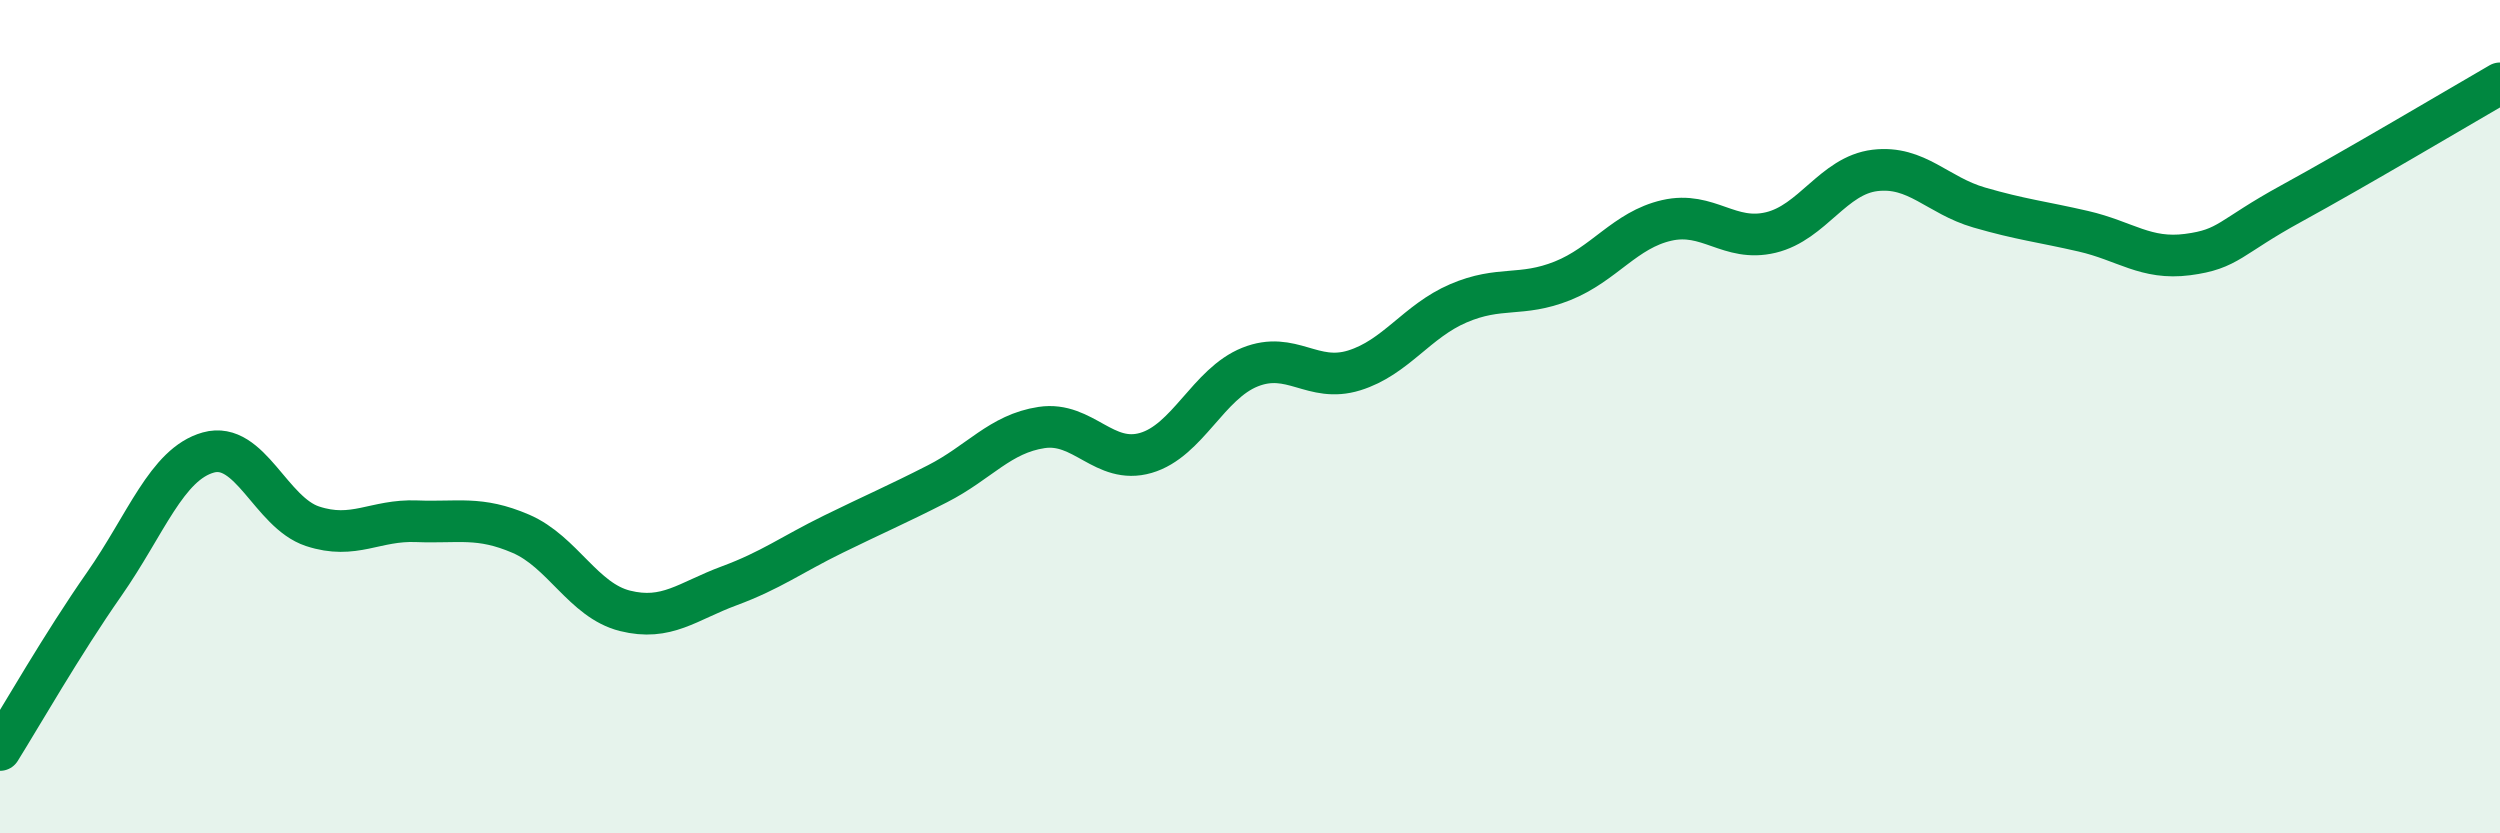
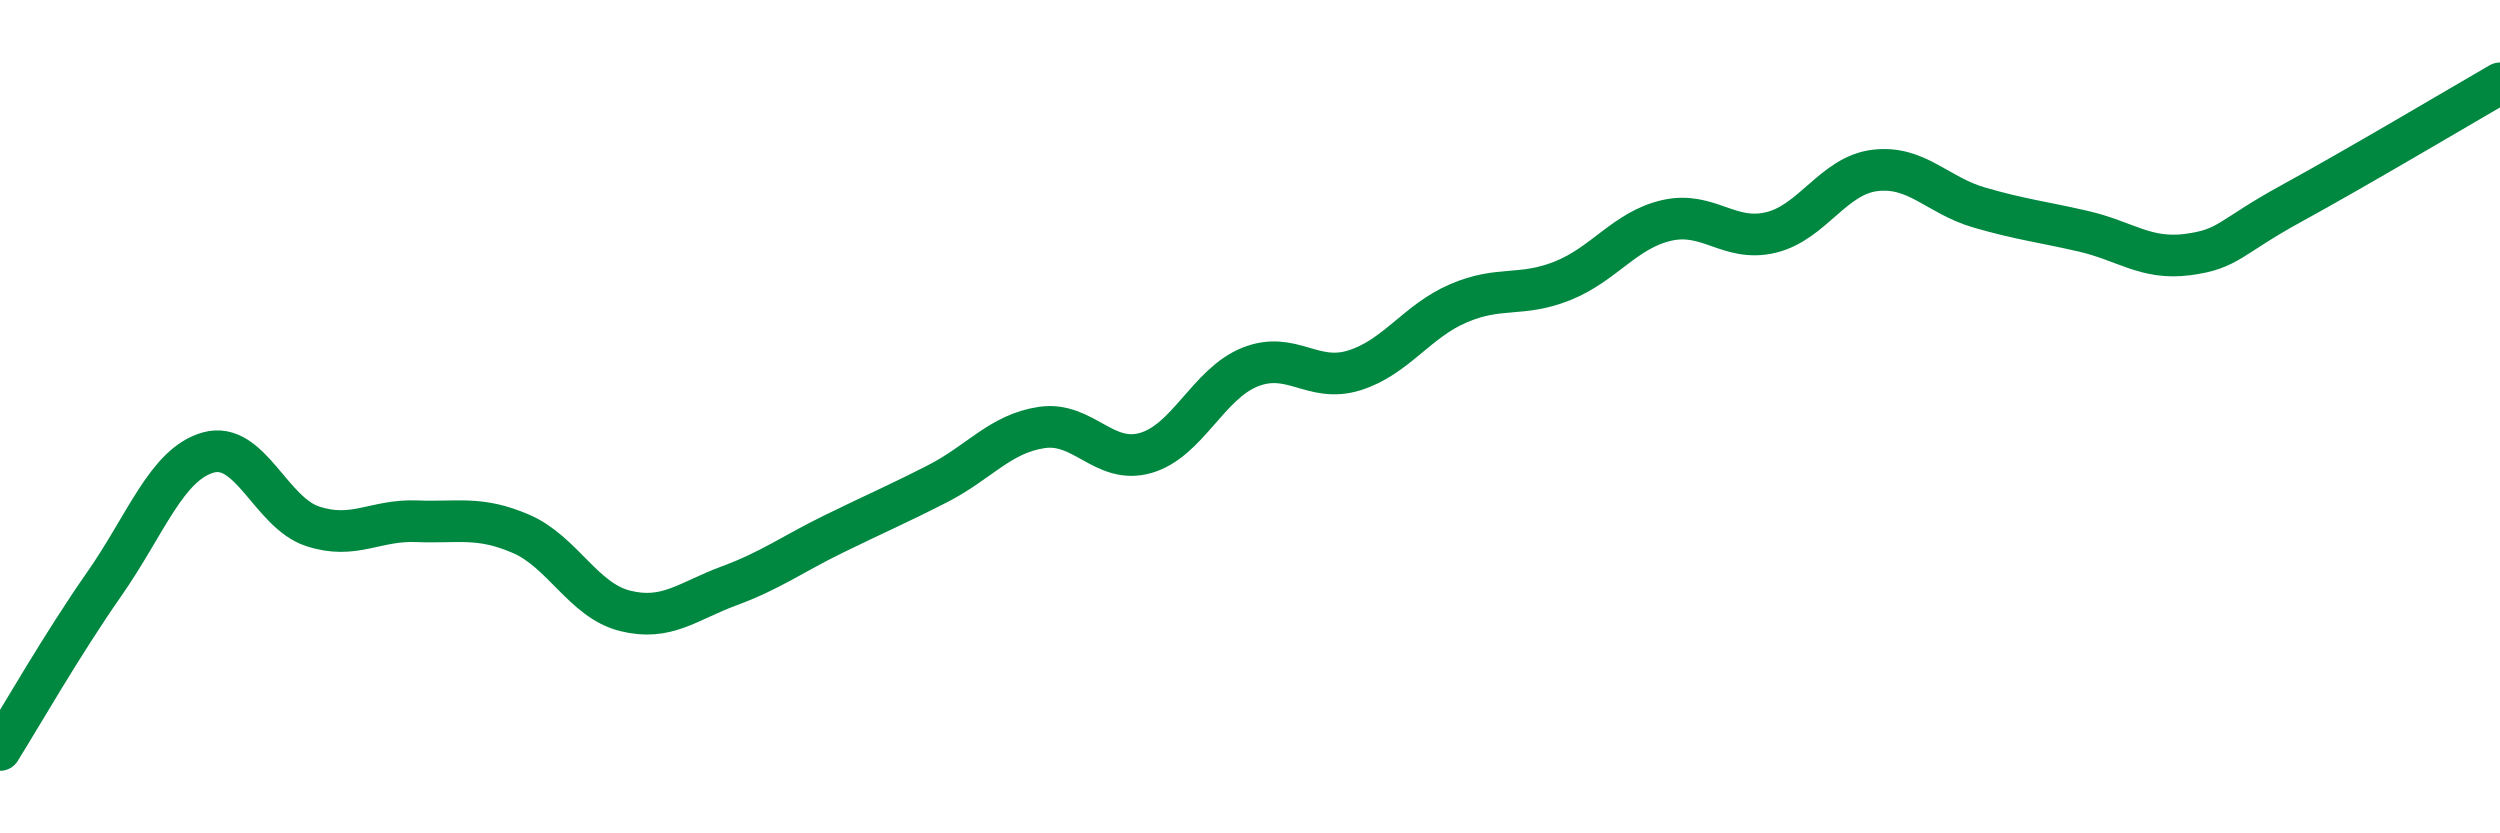
<svg xmlns="http://www.w3.org/2000/svg" width="60" height="20" viewBox="0 0 60 20">
-   <path d="M 0,18 C 0.5,17.2 1.5,15.45 2.5,14.02 C 3.5,12.59 4,11.14 5,10.86 C 6,10.58 6.5,12.3 7.5,12.63 C 8.5,12.96 9,12.47 10,12.51 C 11,12.55 11.5,12.38 12.5,12.81 C 13.5,13.24 14,14.41 15,14.66 C 16,14.91 16.5,14.43 17.5,14.06 C 18.5,13.69 19,13.31 20,12.82 C 21,12.33 21.5,12.12 22.5,11.61 C 23.5,11.1 24,10.41 25,10.26 C 26,10.11 26.5,11.16 27.5,10.87 C 28.5,10.58 29,9.21 30,8.81 C 31,8.41 31.5,9.2 32.5,8.89 C 33.5,8.58 34,7.71 35,7.28 C 36,6.85 36.5,7.14 37.5,6.74 C 38.5,6.34 39,5.52 40,5.29 C 41,5.06 41.5,5.82 42.5,5.58 C 43.5,5.34 44,4.21 45,4.09 C 46,3.97 46.5,4.69 47.5,4.98 C 48.5,5.27 49,5.32 50,5.55 C 51,5.78 51.5,6.24 52.5,6.11 C 53.5,5.98 53.5,5.7 55,4.88 C 56.5,4.06 59,2.58 60,2L60 20L0 20Z" fill="#008740" opacity="0.1" stroke-linecap="round" stroke-linejoin="round" />
  <path d="M 0,18 C 0.5,17.2 1.5,15.45 2.5,14.02 C 3.5,12.59 4,11.14 5,10.86 C 6,10.58 6.5,12.3 7.5,12.63 C 8.5,12.96 9,12.47 10,12.51 C 11,12.55 11.5,12.38 12.5,12.81 C 13.5,13.24 14,14.41 15,14.66 C 16,14.91 16.5,14.43 17.5,14.06 C 18.5,13.69 19,13.31 20,12.82 C 21,12.33 21.5,12.12 22.5,11.61 C 23.5,11.1 24,10.41 25,10.26 C 26,10.11 26.5,11.16 27.5,10.87 C 28.5,10.58 29,9.21 30,8.81 C 31,8.41 31.5,9.2 32.5,8.89 C 33.5,8.58 34,7.71 35,7.28 C 36,6.85 36.5,7.14 37.5,6.74 C 38.5,6.34 39,5.52 40,5.29 C 41,5.06 41.5,5.82 42.5,5.58 C 43.5,5.34 44,4.21 45,4.09 C 46,3.97 46.5,4.69 47.5,4.98 C 48.5,5.27 49,5.32 50,5.55 C 51,5.78 51.5,6.24 52.5,6.11 C 53.5,5.98 53.5,5.7 55,4.88 C 56.5,4.06 59,2.58 60,2" stroke="#008740" stroke-width="1" fill="none" stroke-linecap="round" stroke-linejoin="round" />
</svg>